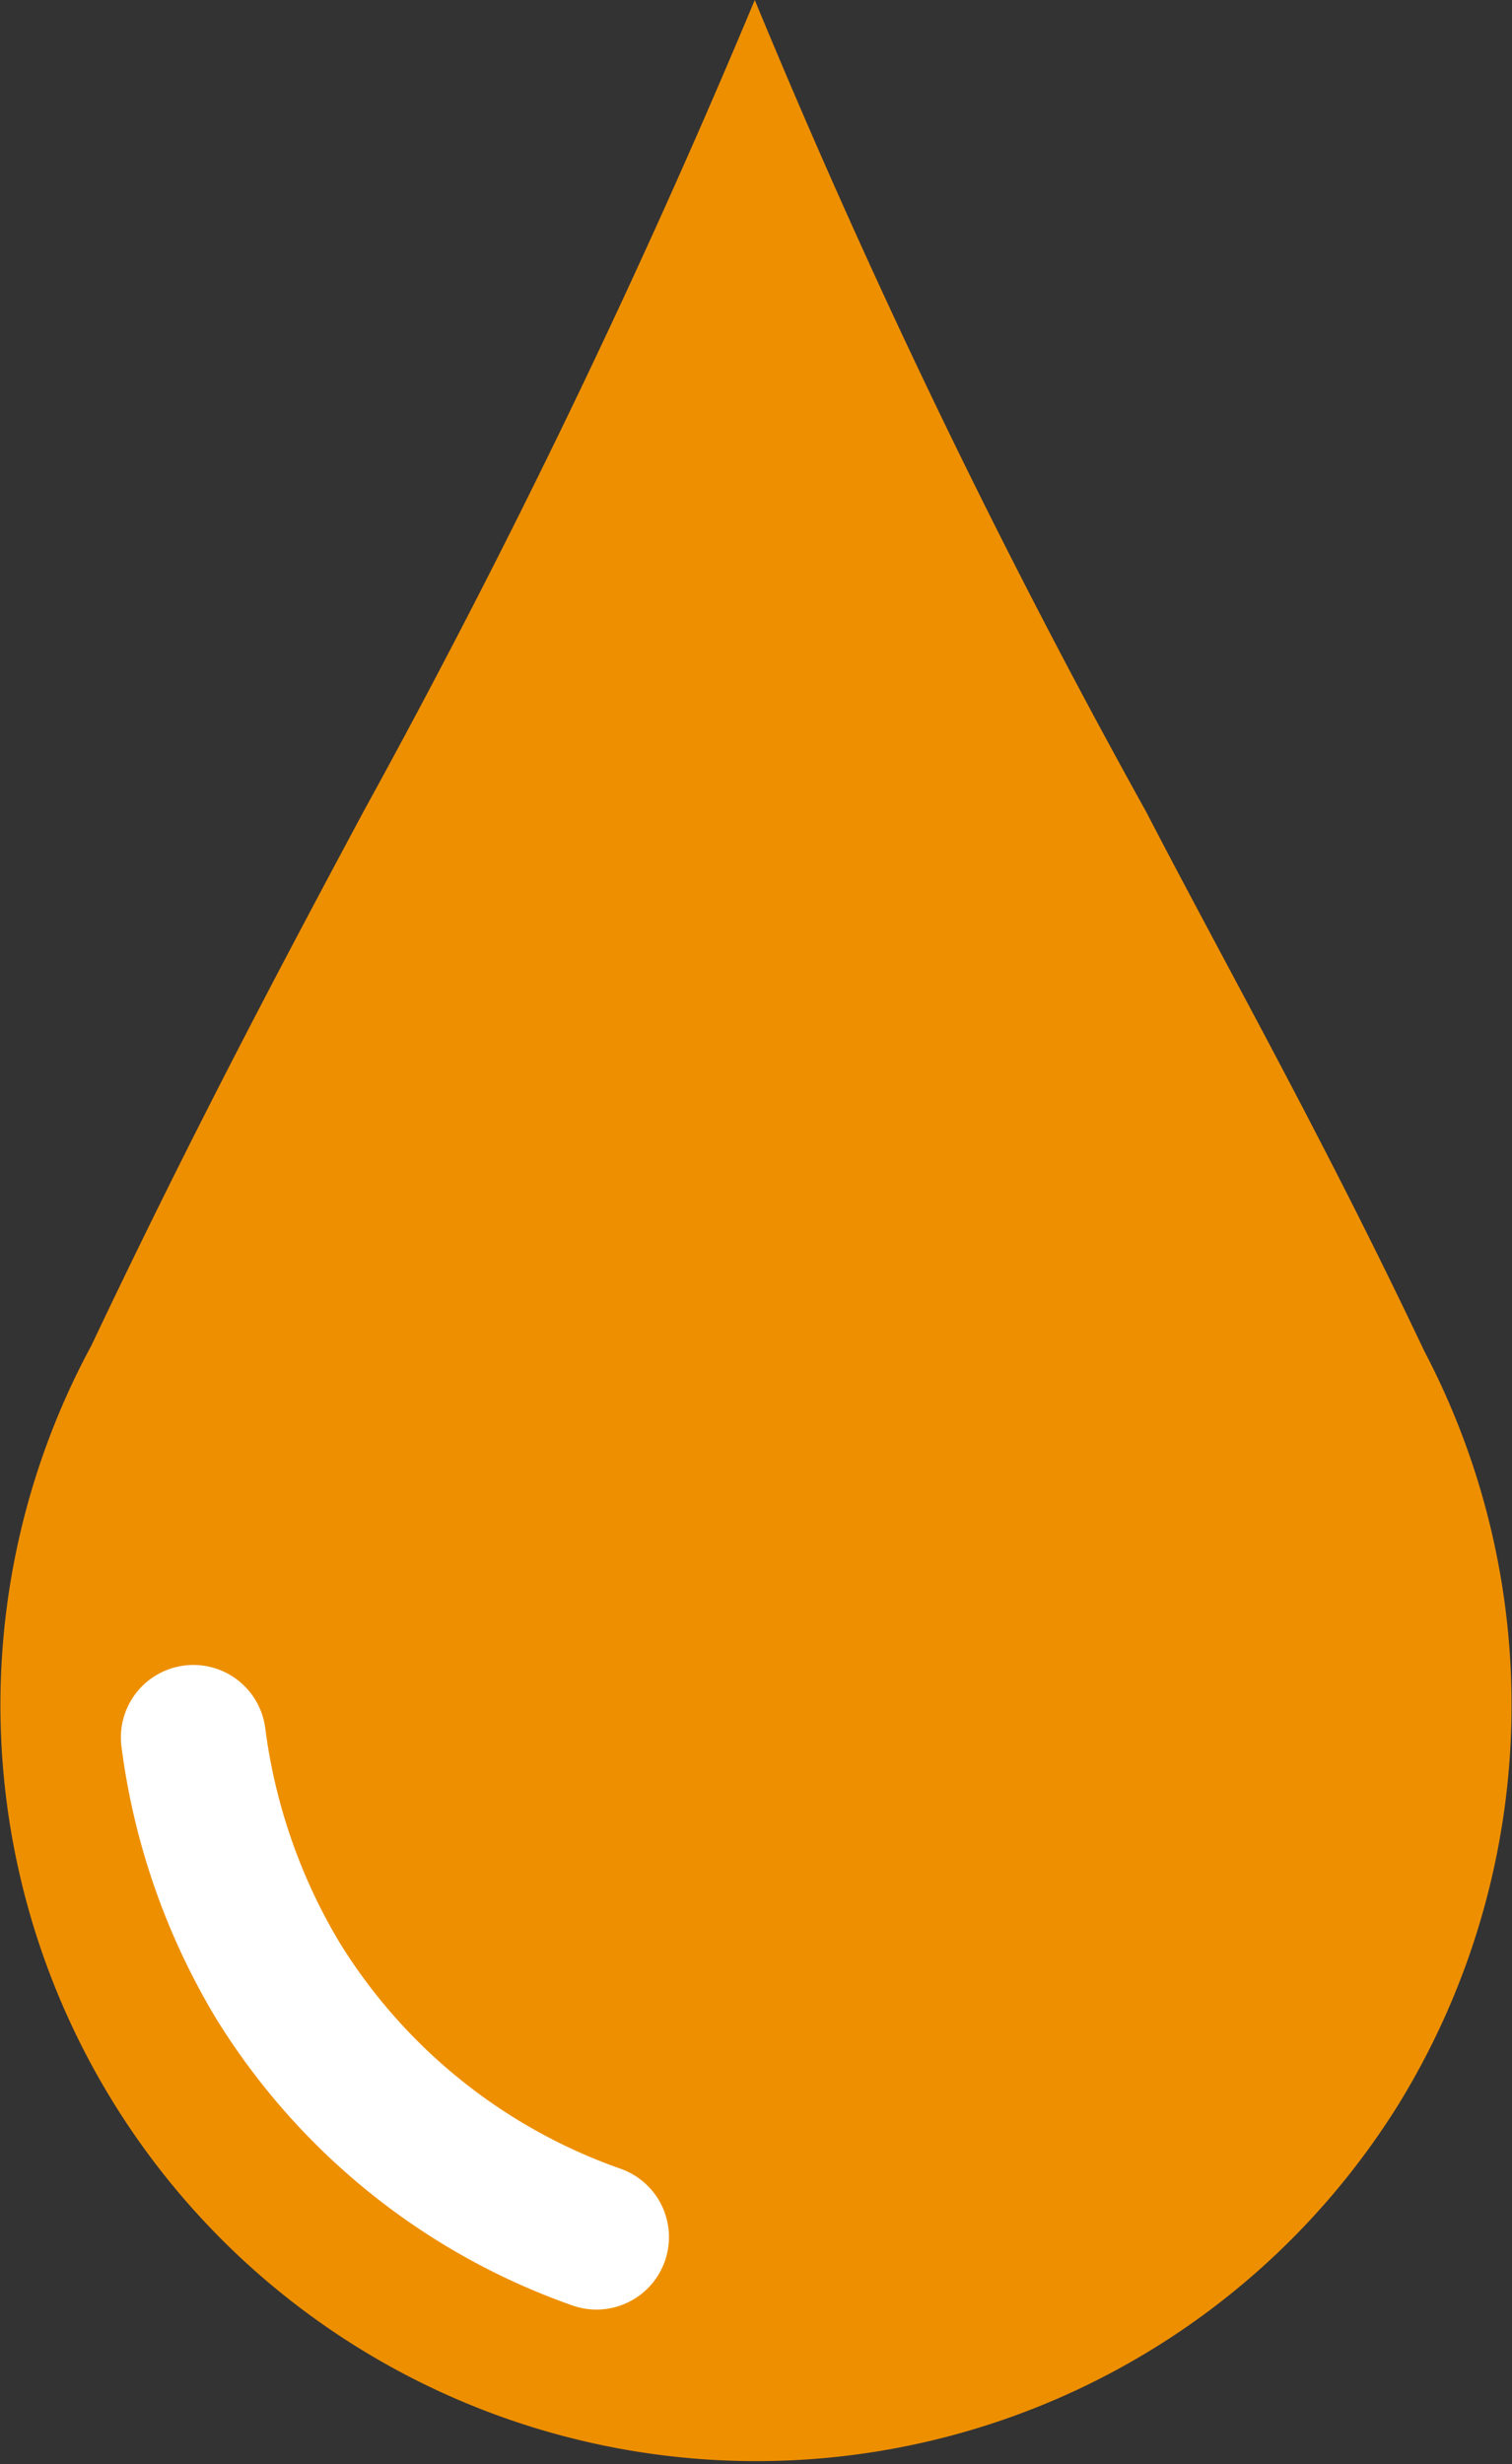
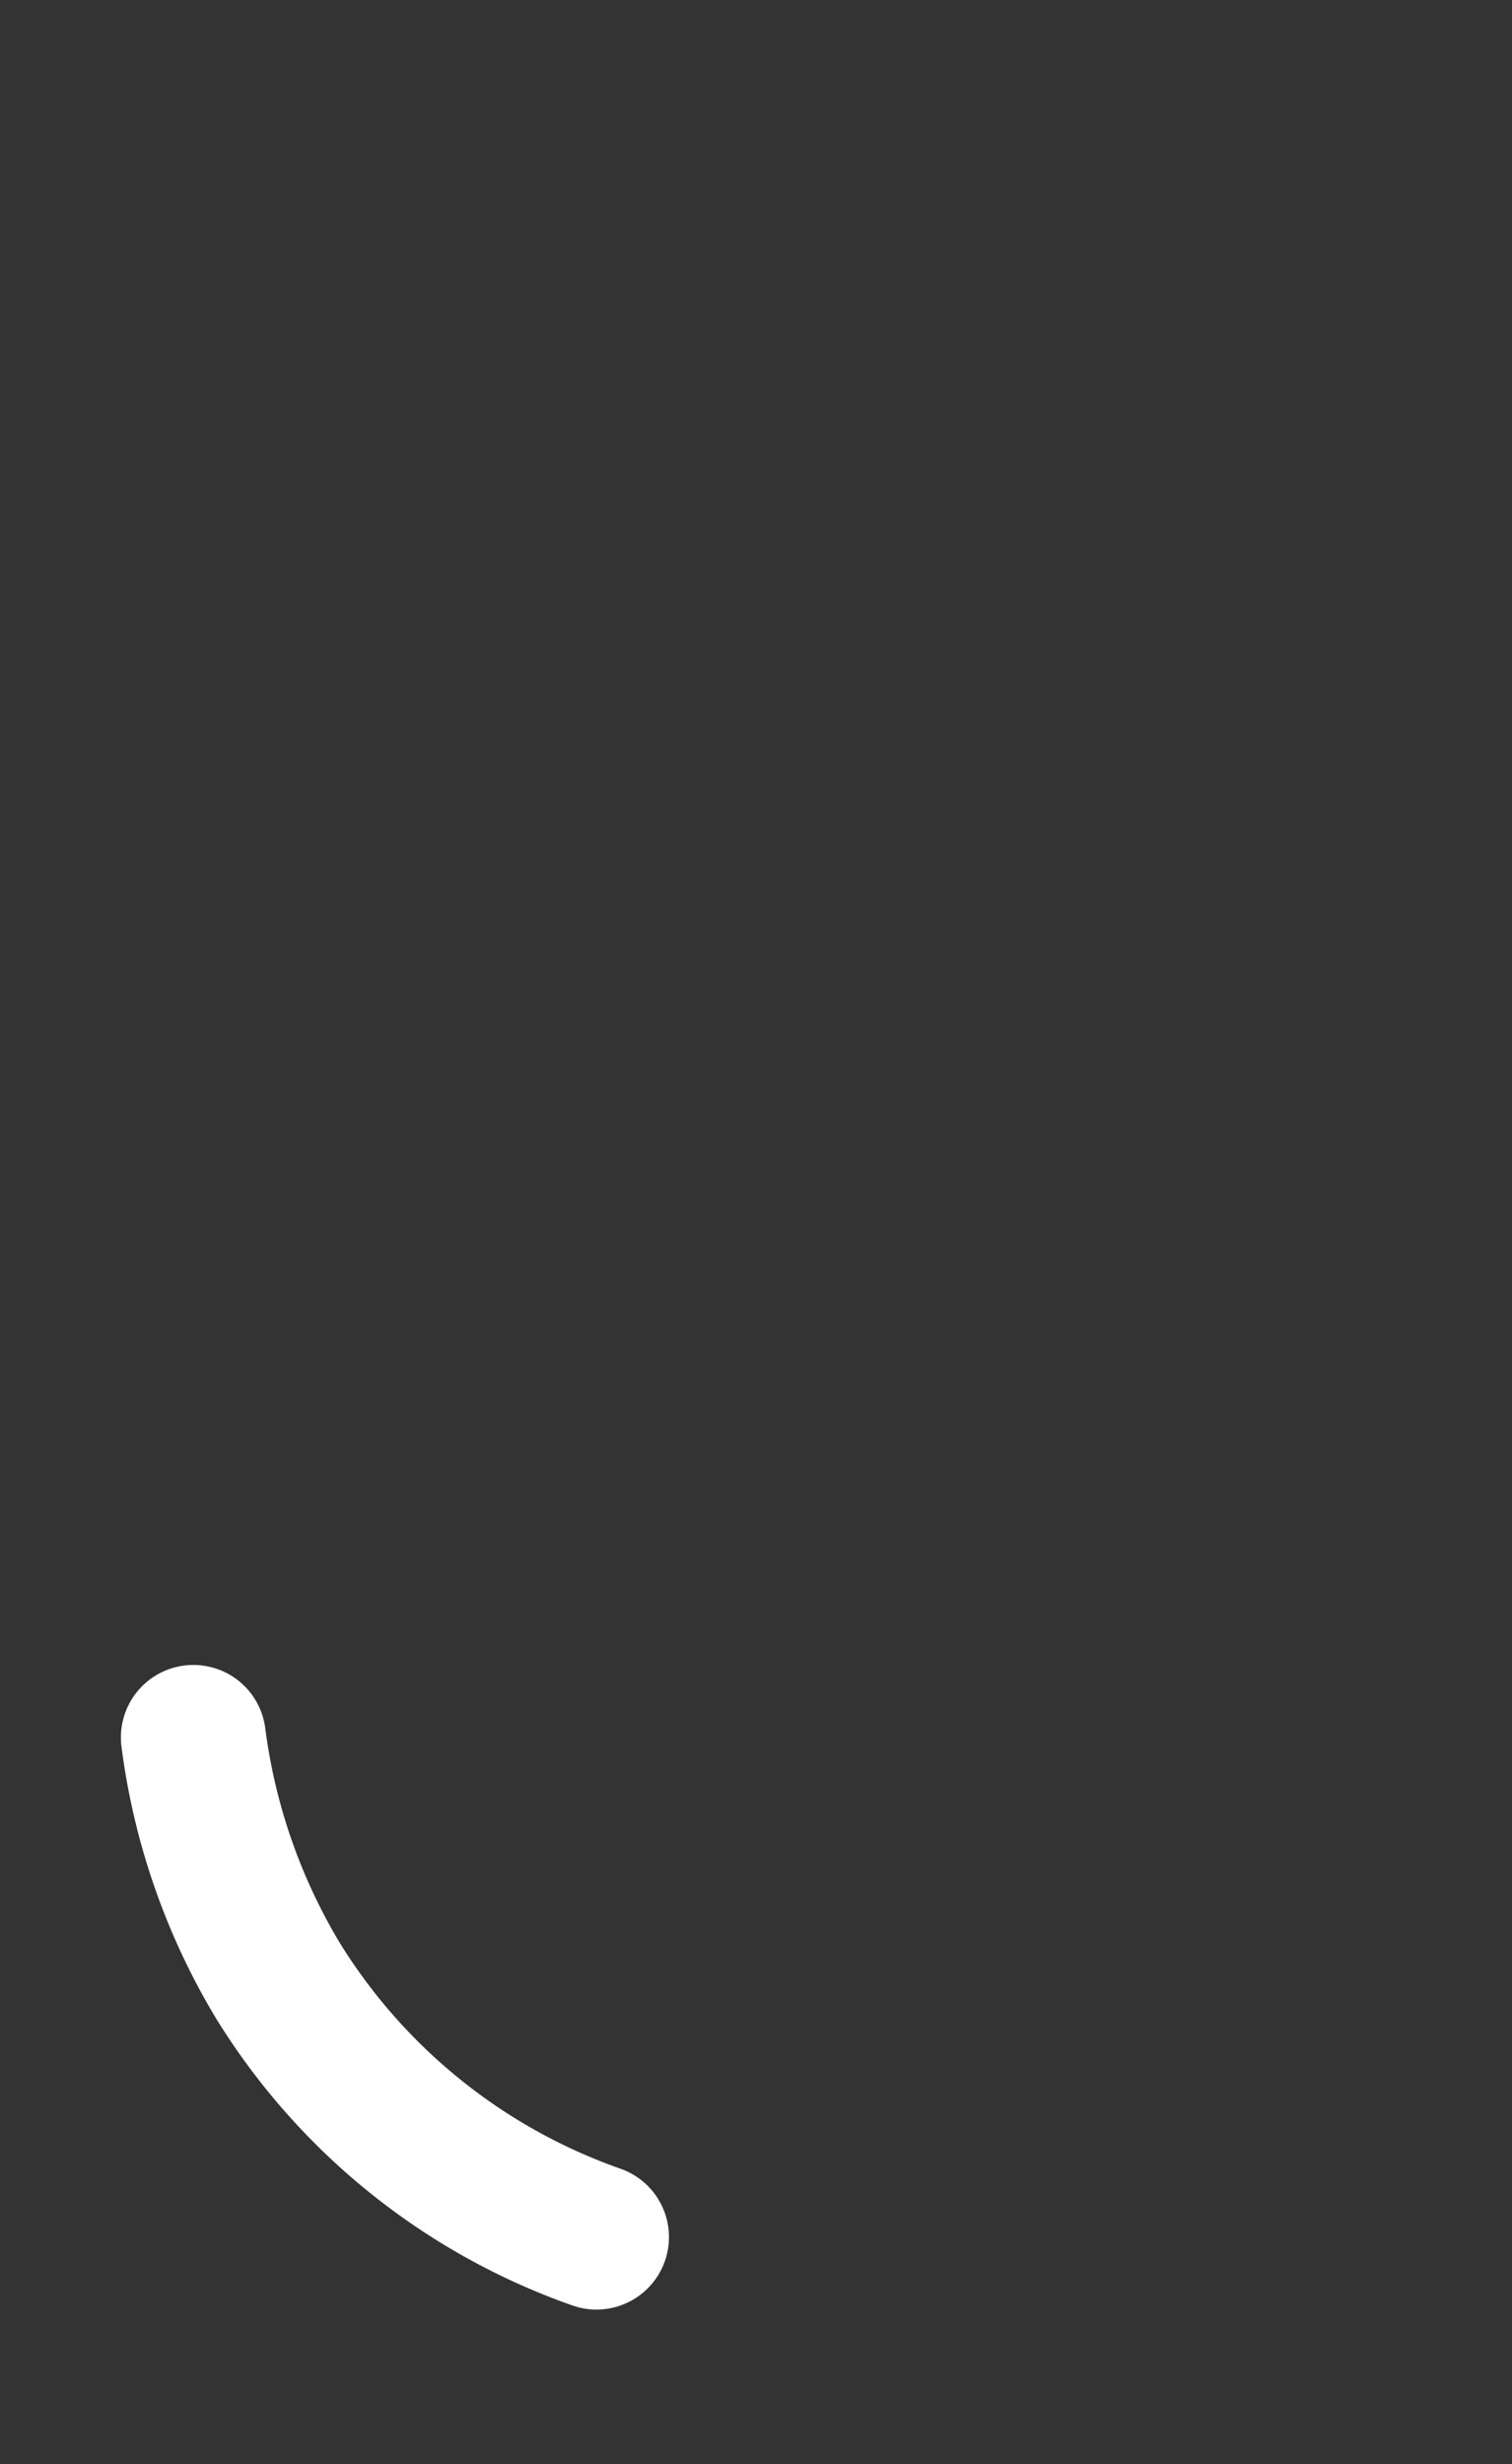
<svg xmlns="http://www.w3.org/2000/svg" width="10.431" height="17" viewBox="0 0 10.431 17">
  <rect x="0" y="0" width="10.431" height="17" fill="#333333" stroke="none" />
  <g id="Group_1983" data-name="Group 1983" transform="translate(0)">
-     <path id="Path_259" data-name="Path 259" d="M21.132,15.132a5.216,5.216,0,0,1-9.009-5.249C12.828,8.395,13.454,7.22,14,6.2a58.128,58.128,0,0,0,2.7-5.6,53.955,53.955,0,0,0,2.7,5.6c.548,1.058,1.214,2.233,1.919,3.721A5.254,5.254,0,0,1,21.132,15.132Z" transform="translate(-11.493 -0.6)" fill="#ee8f00" />
    <path id="Path_262" data-name="Path 262" d="M17.681,34.647a4.23,4.23,0,0,1-2.194-1.763A4.329,4.329,0,0,1,14.9,31.2" transform="translate(-13.566 -19.214)" fill="none" stroke="#fff" stroke-linecap="round" stroke-linejoin="round" stroke-miterlimit="10" stroke-width="1" />
  </g>
</svg>